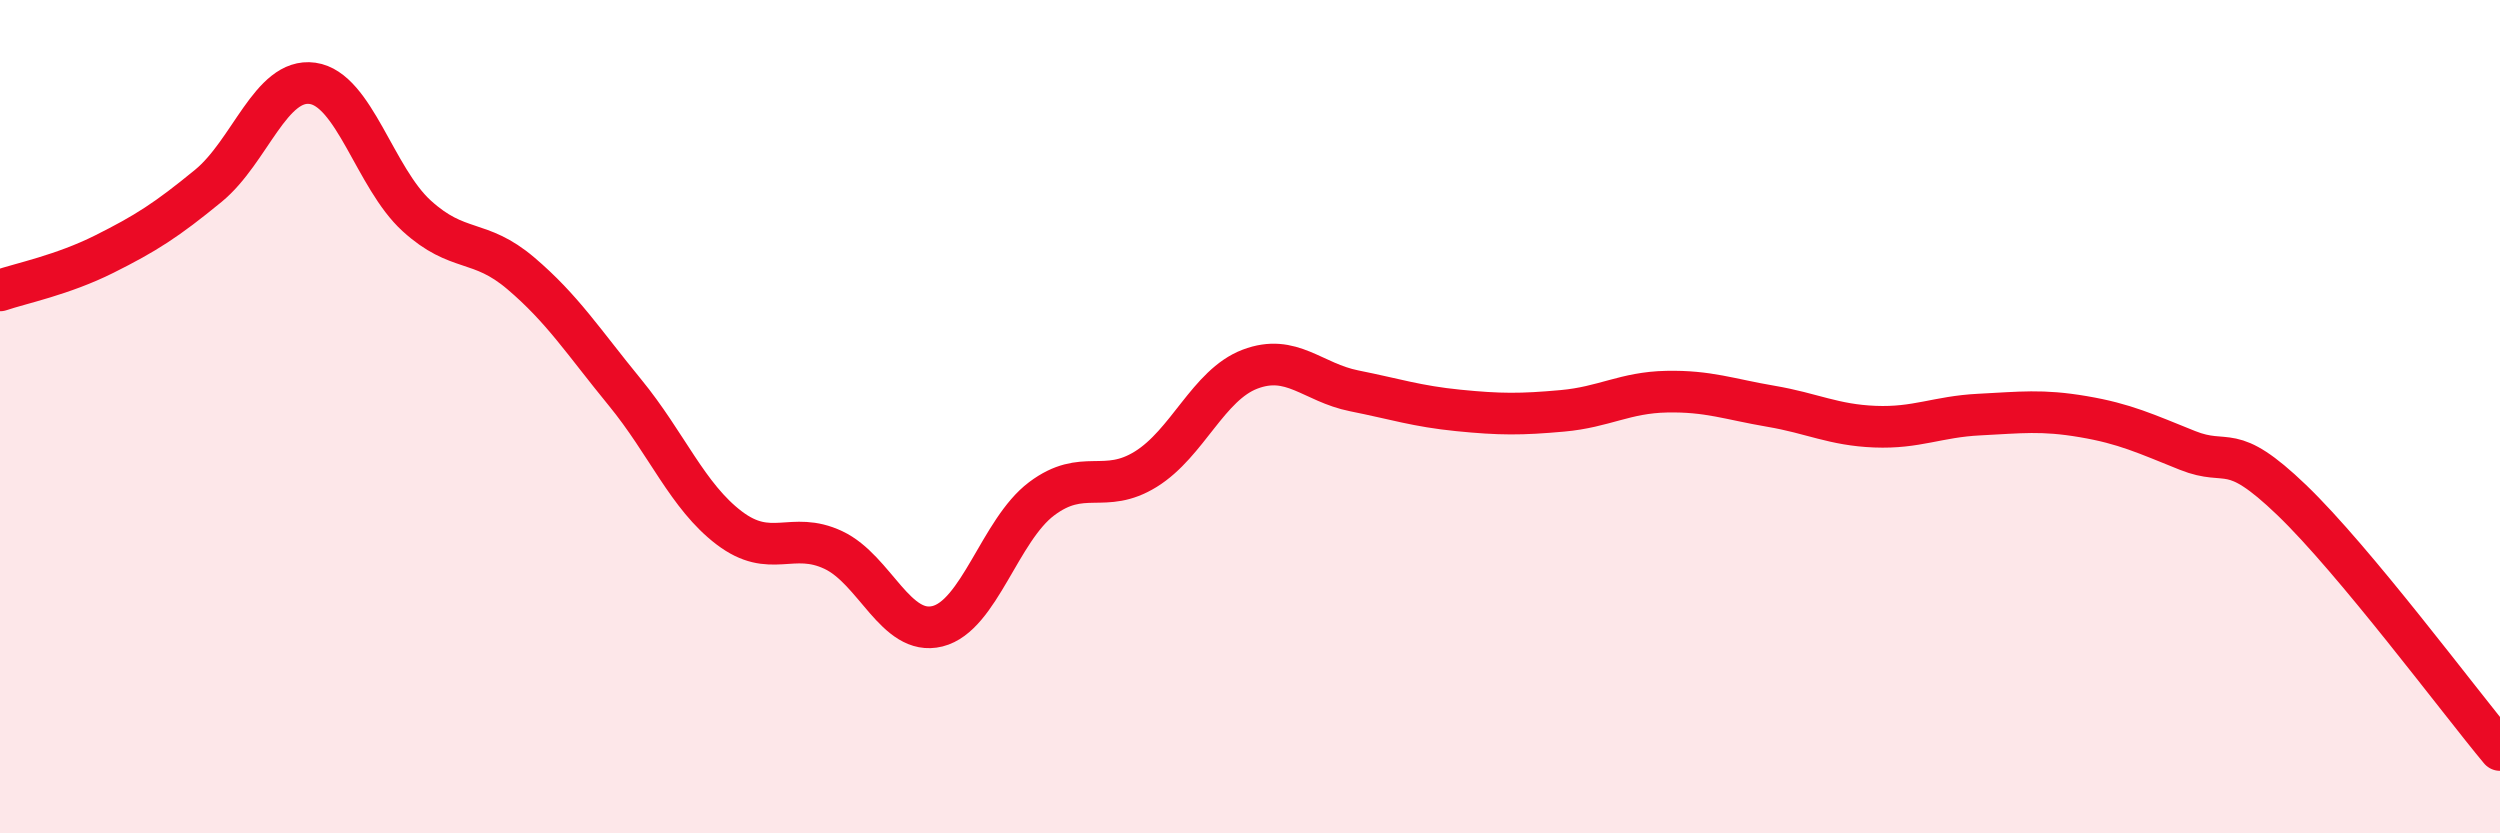
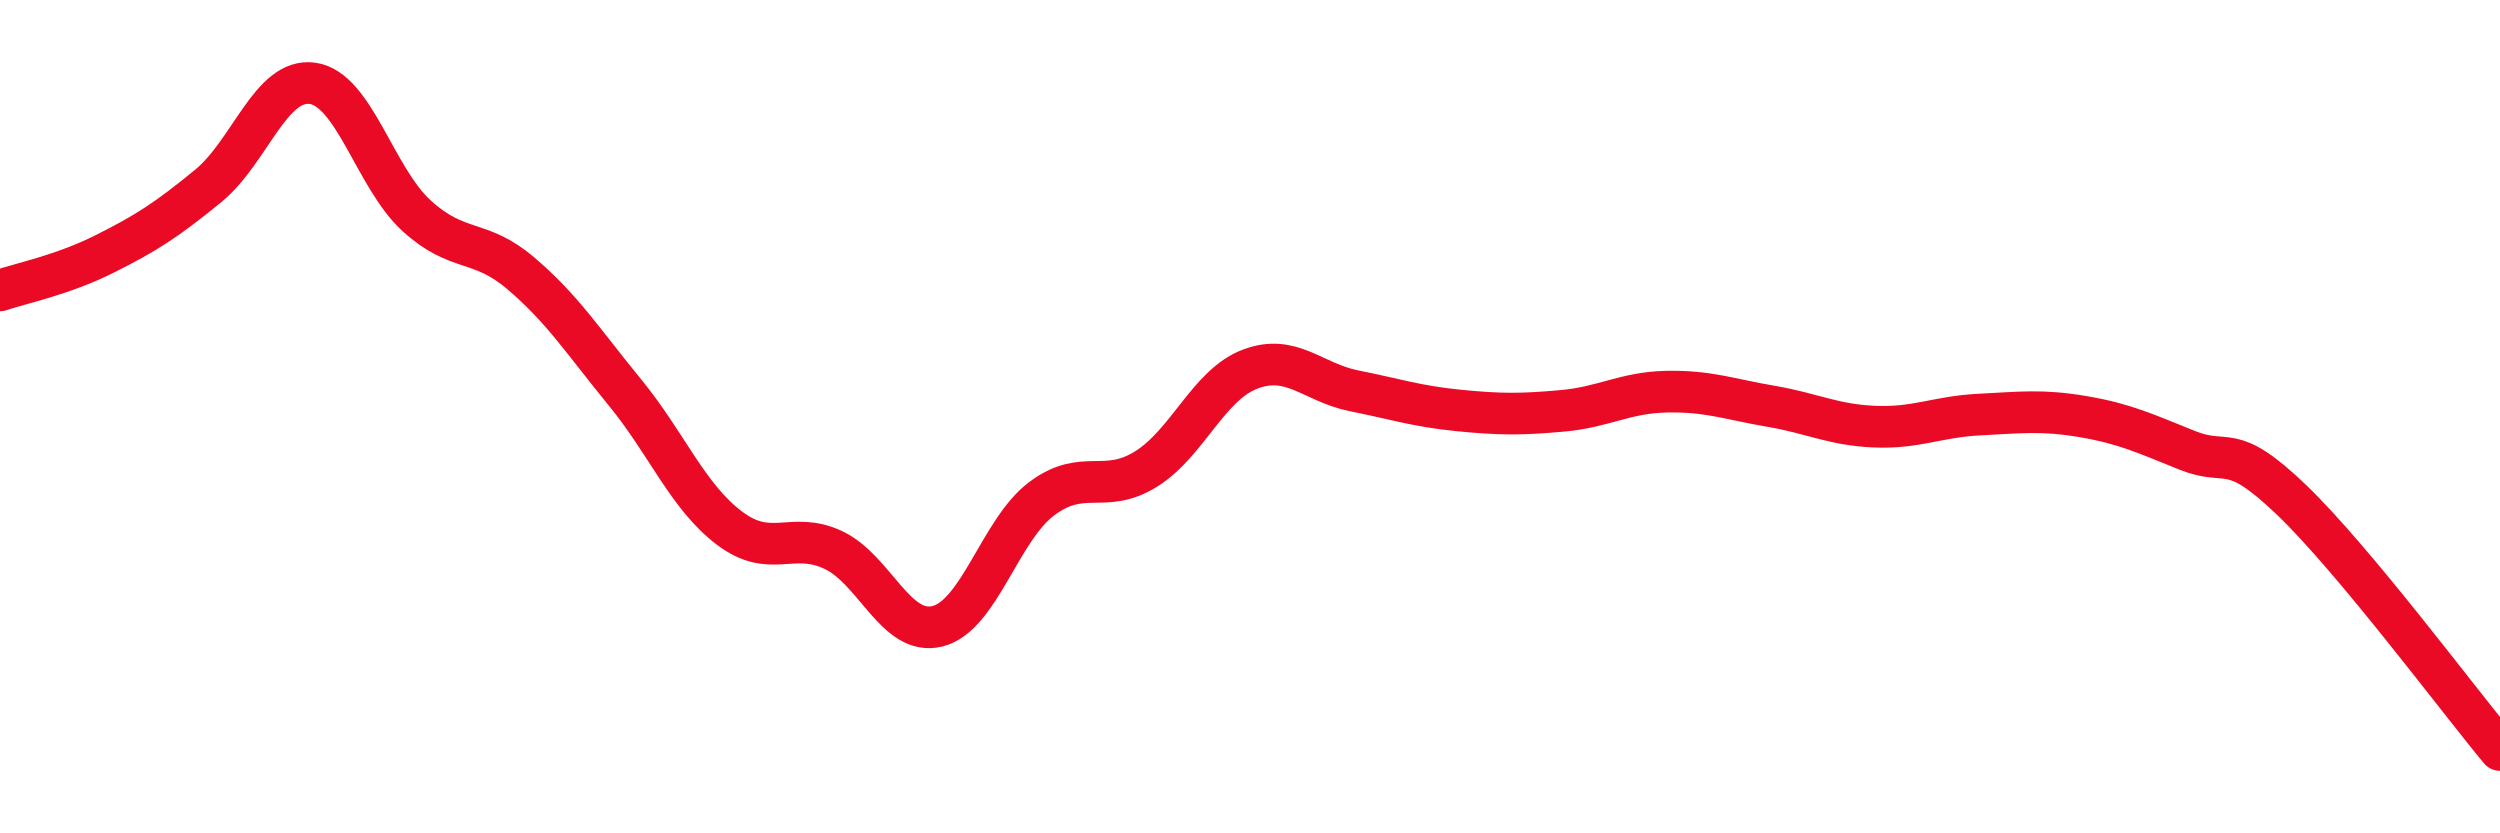
<svg xmlns="http://www.w3.org/2000/svg" width="60" height="20" viewBox="0 0 60 20">
-   <path d="M 0,6.97 C 0.5,6.8 1.5,6.6 2.5,6.1 C 3.5,5.6 4,5.28 5,4.46 C 6,3.64 6.5,1.86 7.5,2 C 8.5,2.14 9,4.27 10,5.18 C 11,6.09 11.5,5.71 12.5,6.56 C 13.5,7.41 14,8.2 15,9.42 C 16,10.64 16.5,11.91 17.5,12.67 C 18.5,13.43 19,12.73 20,13.2 C 21,13.67 21.5,15.28 22.5,15.03 C 23.5,14.78 24,12.72 25,11.97 C 26,11.22 26.5,11.88 27.5,11.26 C 28.5,10.64 29,9.24 30,8.86 C 31,8.48 31.5,9.18 32.5,9.38 C 33.5,9.58 34,9.75 35,9.85 C 36,9.95 36.5,9.95 37.5,9.86 C 38.5,9.77 39,9.42 40,9.4 C 41,9.38 41.5,9.58 42.5,9.75 C 43.5,9.92 44,10.2 45,10.24 C 46,10.28 46.5,10 47.5,9.95 C 48.5,9.9 49,9.83 50,10 C 51,10.17 51.5,10.41 52.5,10.81 C 53.5,11.21 53.5,10.56 55,12 C 56.5,13.44 59,16.8 60,18L60 20L0 20Z" fill="#EB0A25" opacity="0.1" stroke-linecap="round" stroke-linejoin="round" />
  <path d="M 0,6.97 C 0.5,6.8 1.5,6.6 2.5,6.1 C 3.5,5.6 4,5.28 5,4.46 C 6,3.64 6.5,1.86 7.5,2 C 8.5,2.14 9,4.27 10,5.18 C 11,6.09 11.5,5.71 12.5,6.56 C 13.5,7.41 14,8.2 15,9.42 C 16,10.64 16.5,11.91 17.5,12.67 C 18.5,13.43 19,12.73 20,13.2 C 21,13.67 21.5,15.28 22.5,15.03 C 23.5,14.78 24,12.72 25,11.97 C 26,11.22 26.5,11.88 27.5,11.26 C 28.5,10.64 29,9.24 30,8.86 C 31,8.48 31.5,9.18 32.5,9.38 C 33.5,9.58 34,9.75 35,9.85 C 36,9.95 36.5,9.95 37.5,9.86 C 38.5,9.77 39,9.42 40,9.4 C 41,9.38 41.5,9.58 42.5,9.75 C 43.5,9.92 44,10.2 45,10.24 C 46,10.28 46.5,10 47.5,9.95 C 48.5,9.9 49,9.83 50,10 C 51,10.17 51.5,10.41 52.5,10.81 C 53.5,11.21 53.5,10.56 55,12 C 56.5,13.44 59,16.8 60,18" stroke="#EB0A25" stroke-width="1" fill="none" stroke-linecap="round" stroke-linejoin="round" />
</svg>